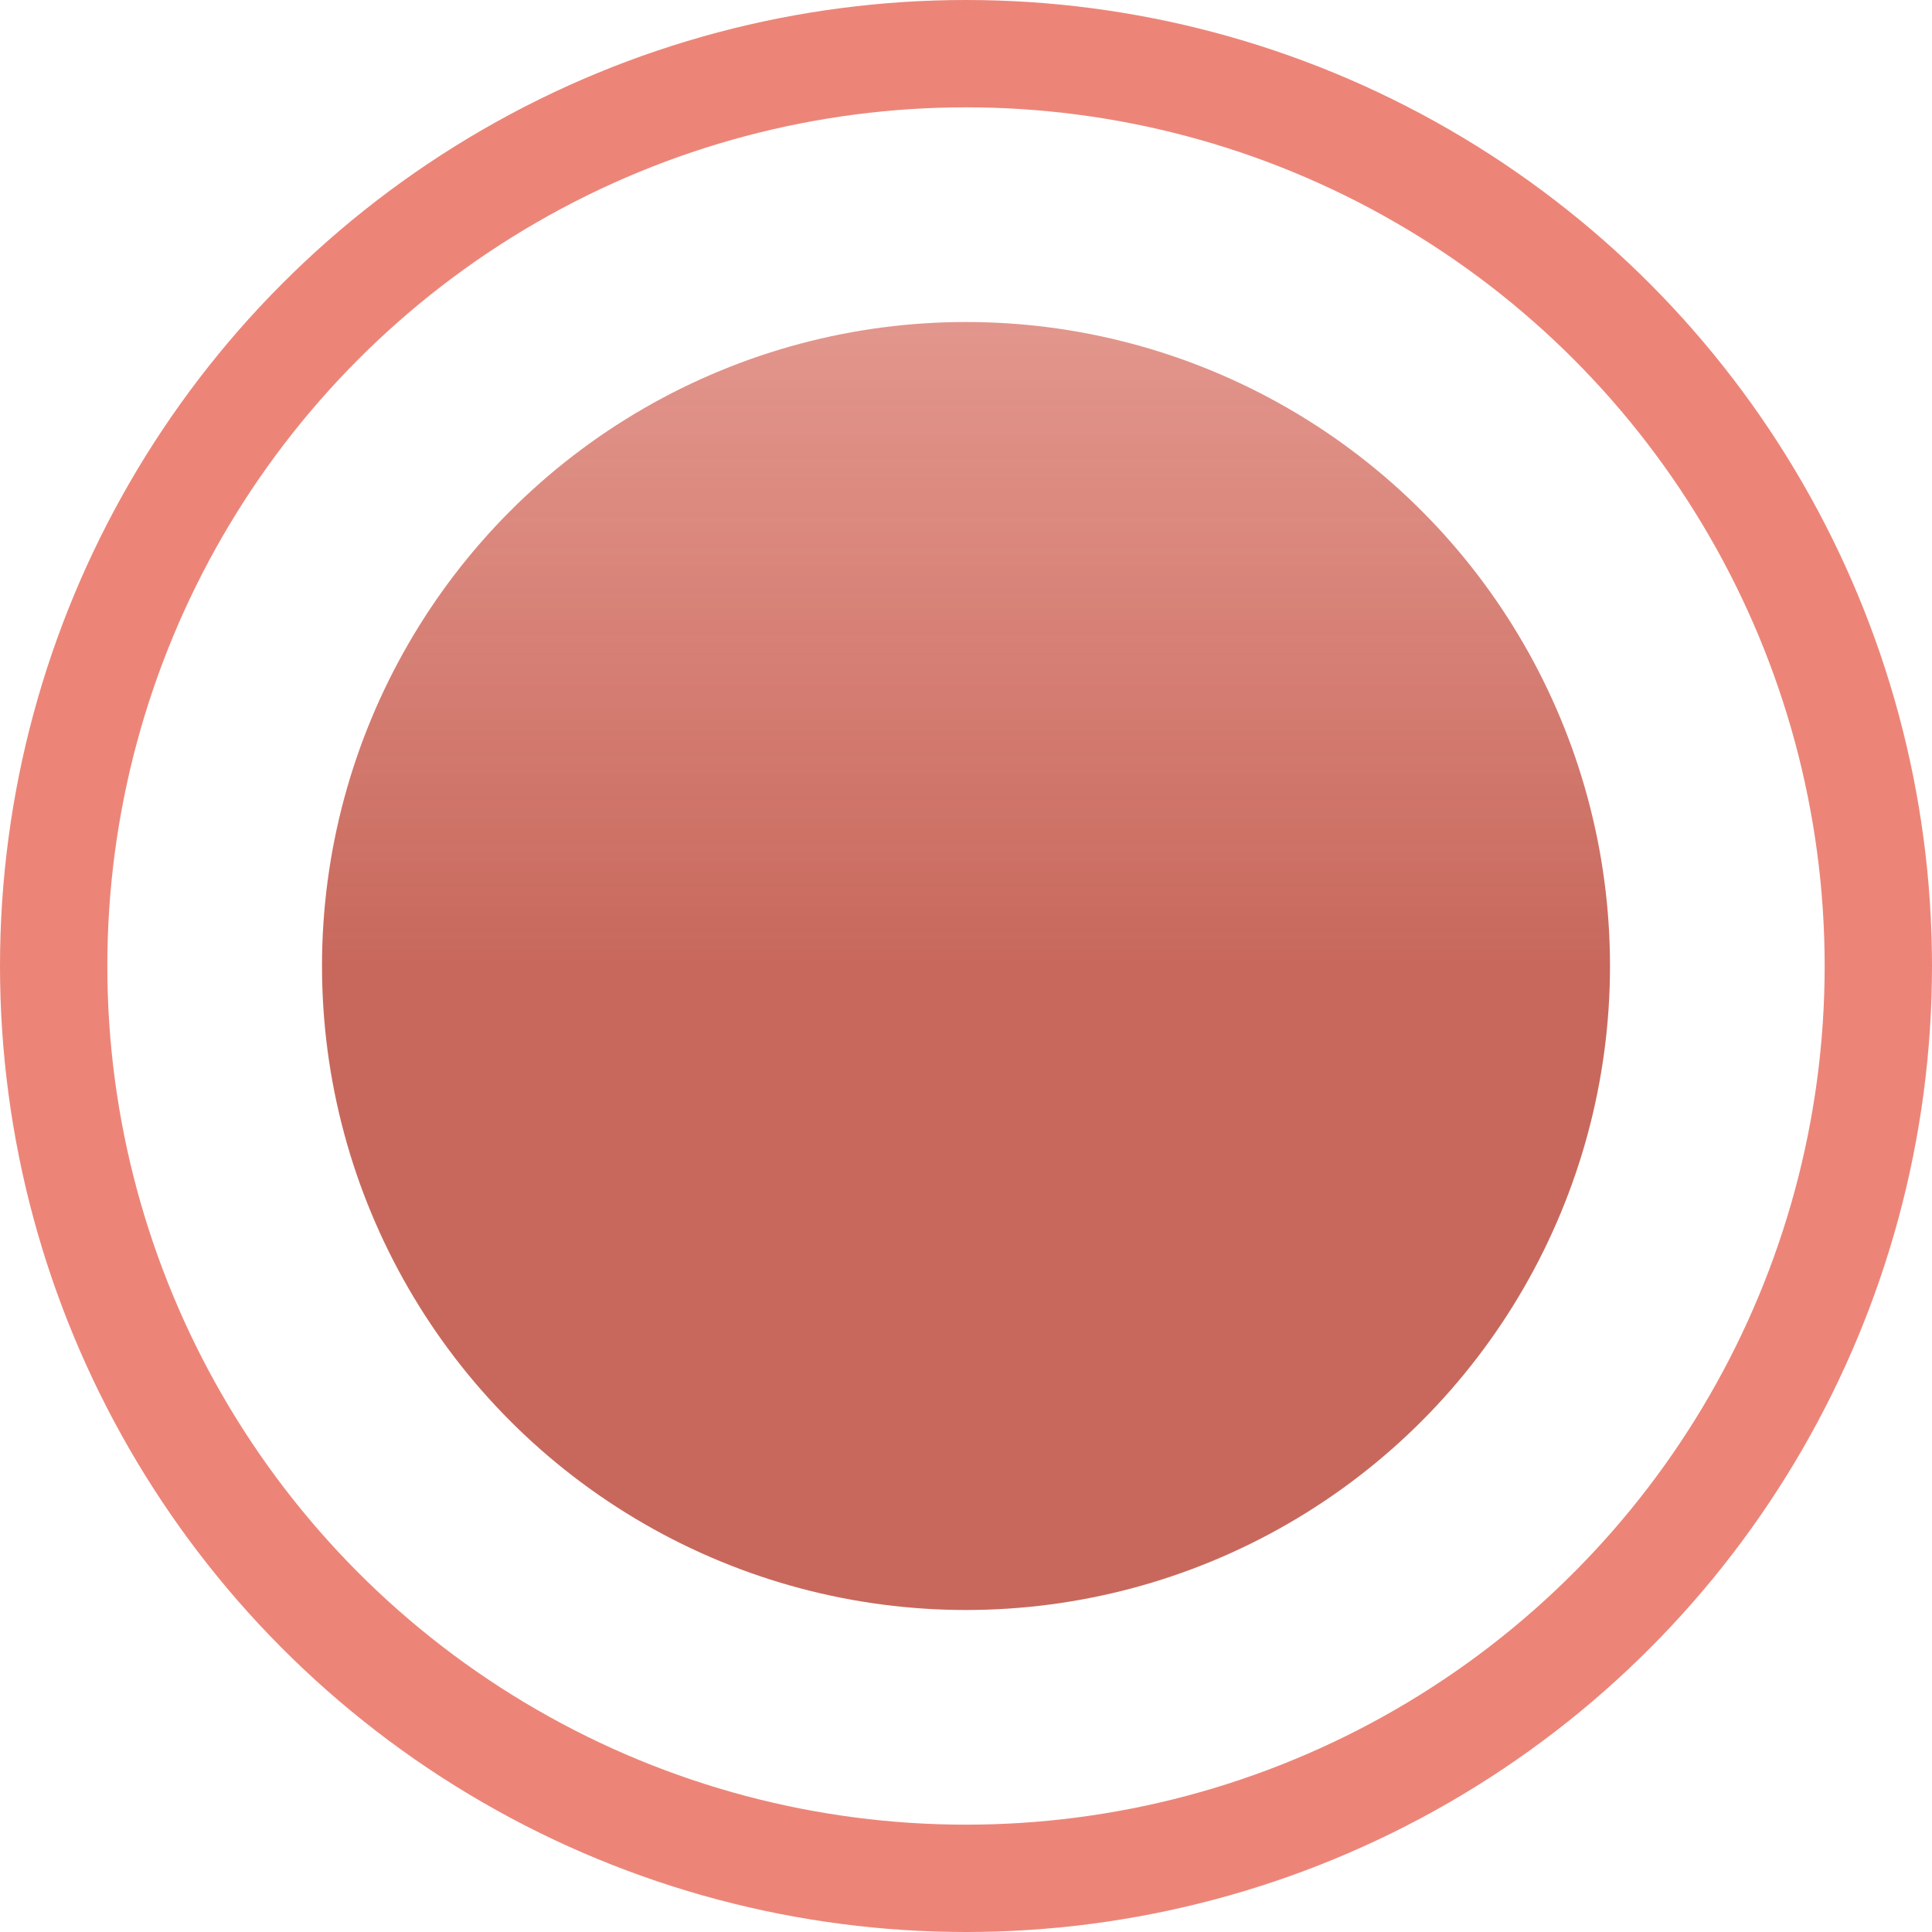
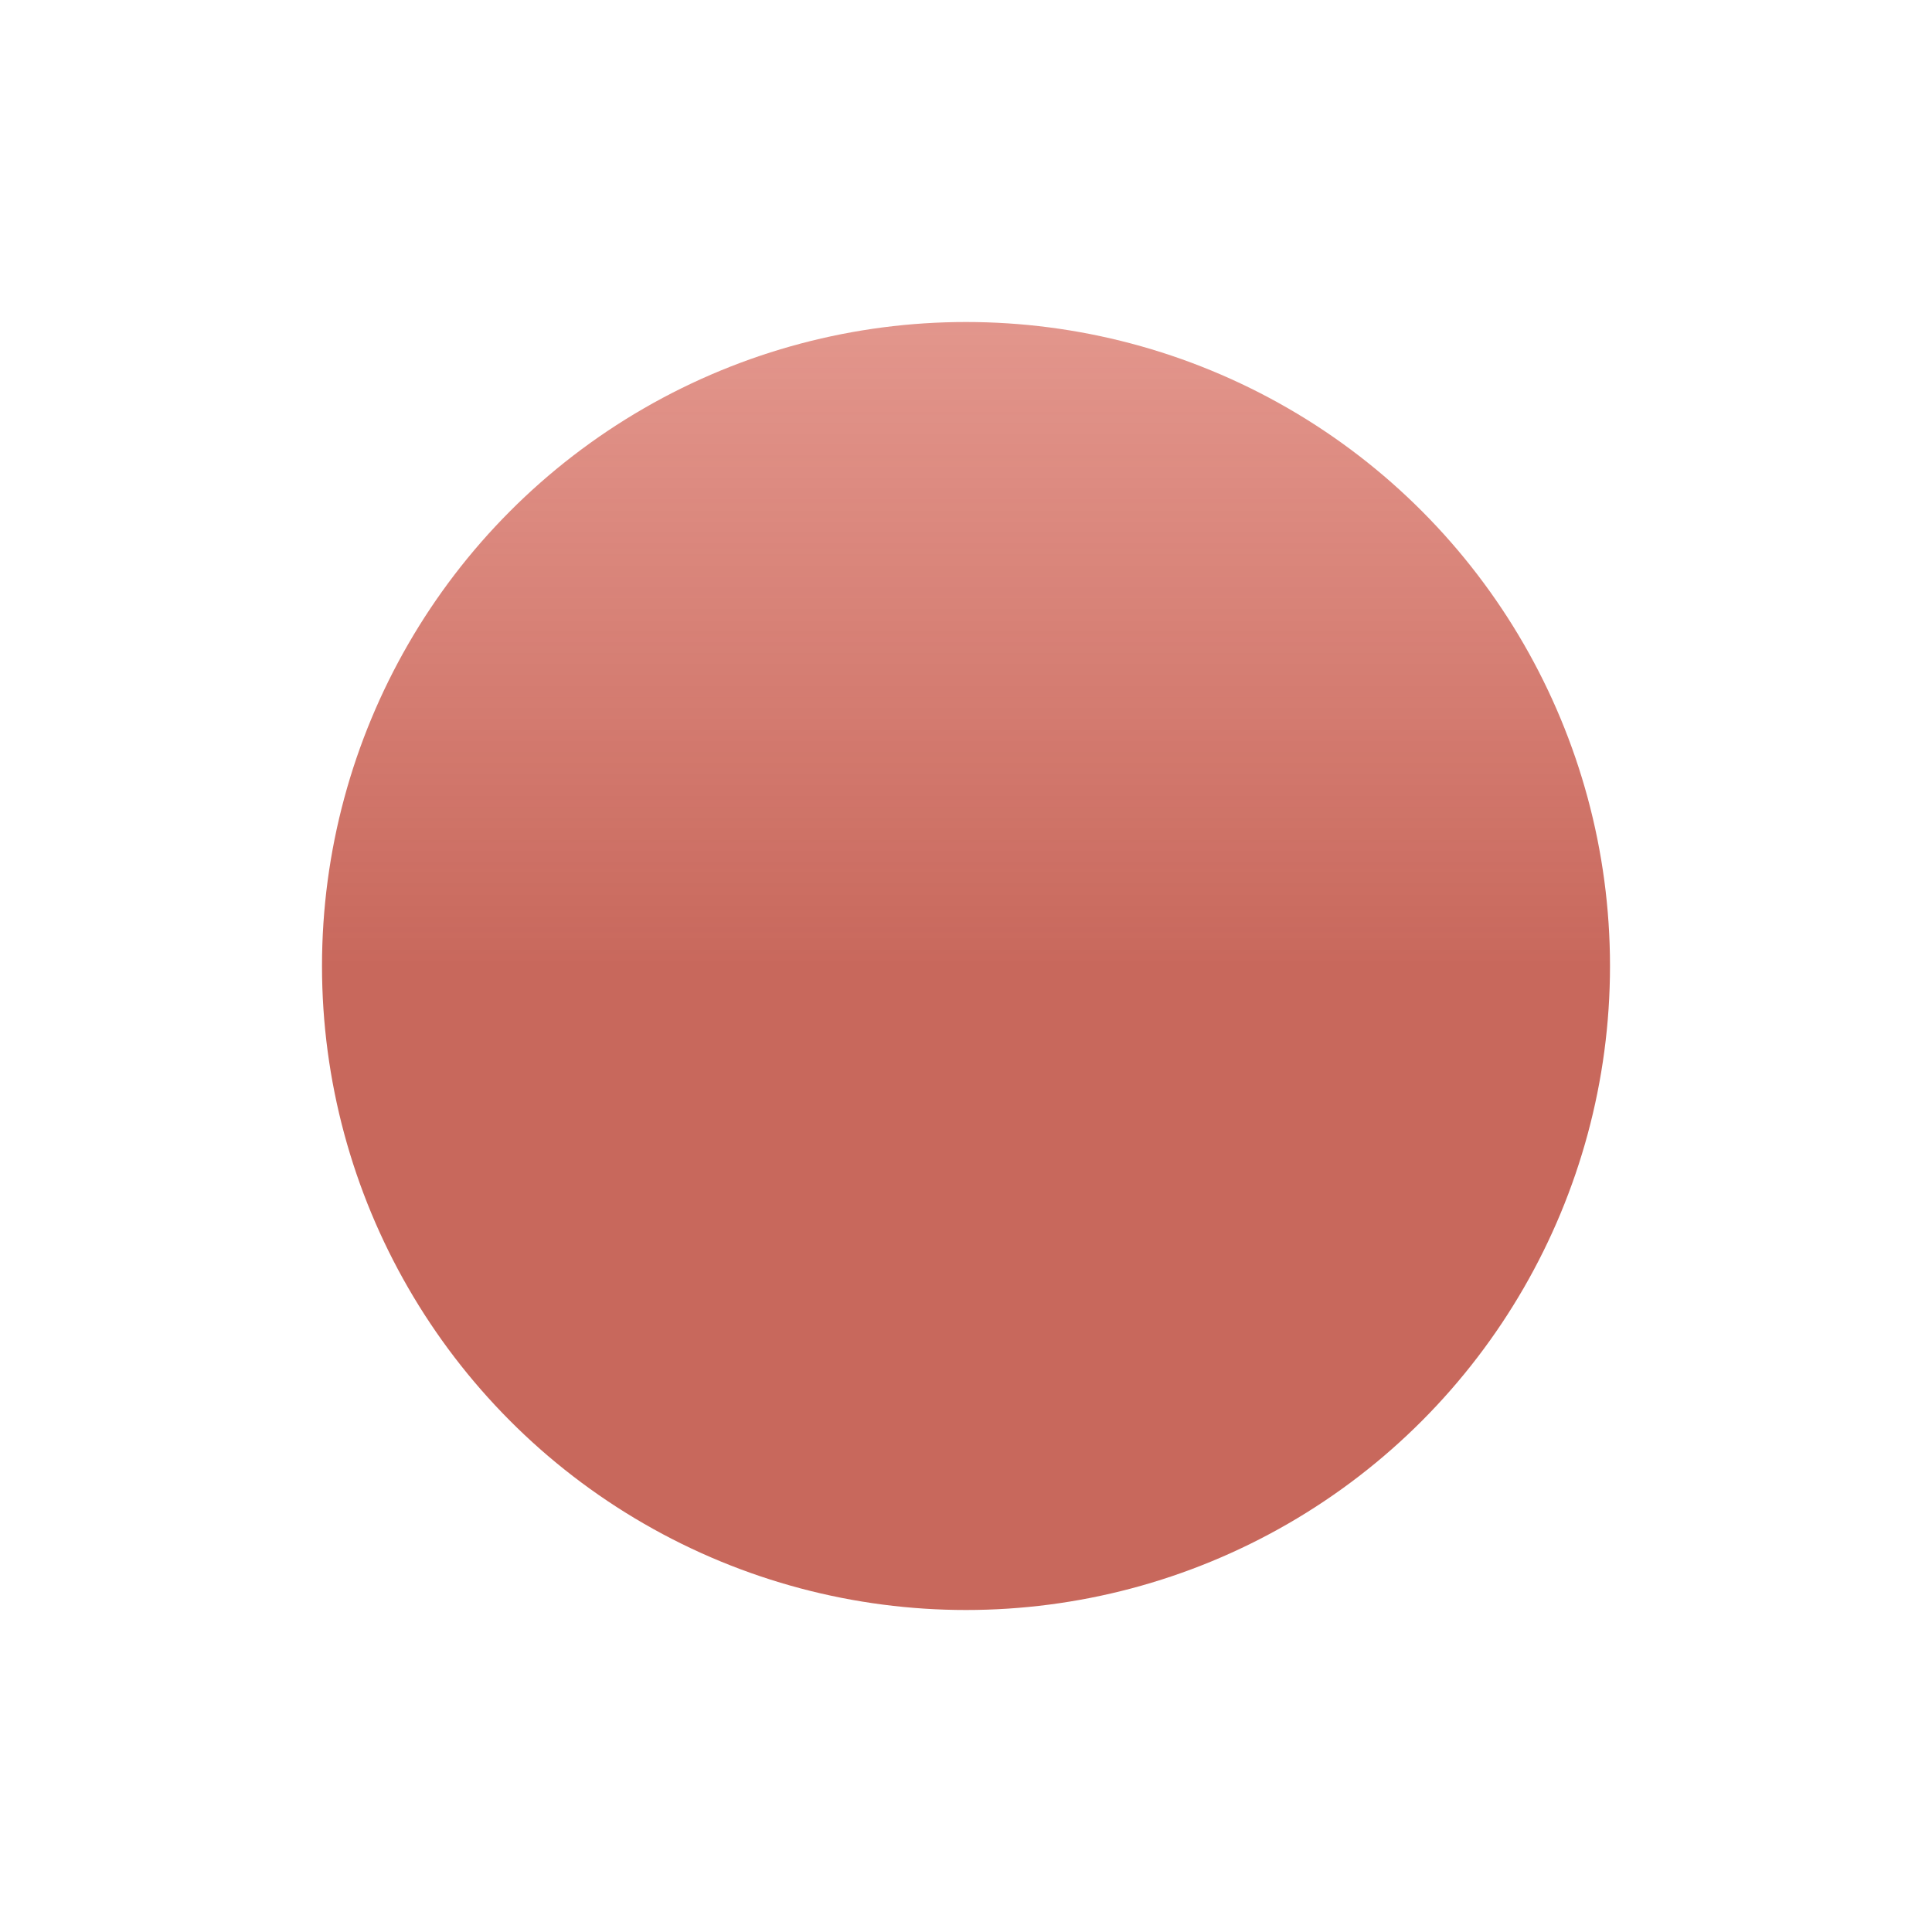
<svg xmlns="http://www.w3.org/2000/svg" width="18" height="18" viewBox="0 0 18 18" fill="none">
-   <circle r="8.5" transform="matrix(1 0 0 -1 9 9)" stroke="#EC8578" />
  <circle r="6" transform="matrix(1 0 0 -1 9 9)" fill="url(#paint0_linear)" />
  <defs>
    <linearGradient id="paint0_linear" x1="6" y1="0" x2="6" y2="12" gradientUnits="userSpaceOnUse">
      <stop stop-color="#C8685C" />
      <stop offset="1" stop-color="#EC8578" stop-opacity="0.54" />
    </linearGradient>
  </defs>
</svg>